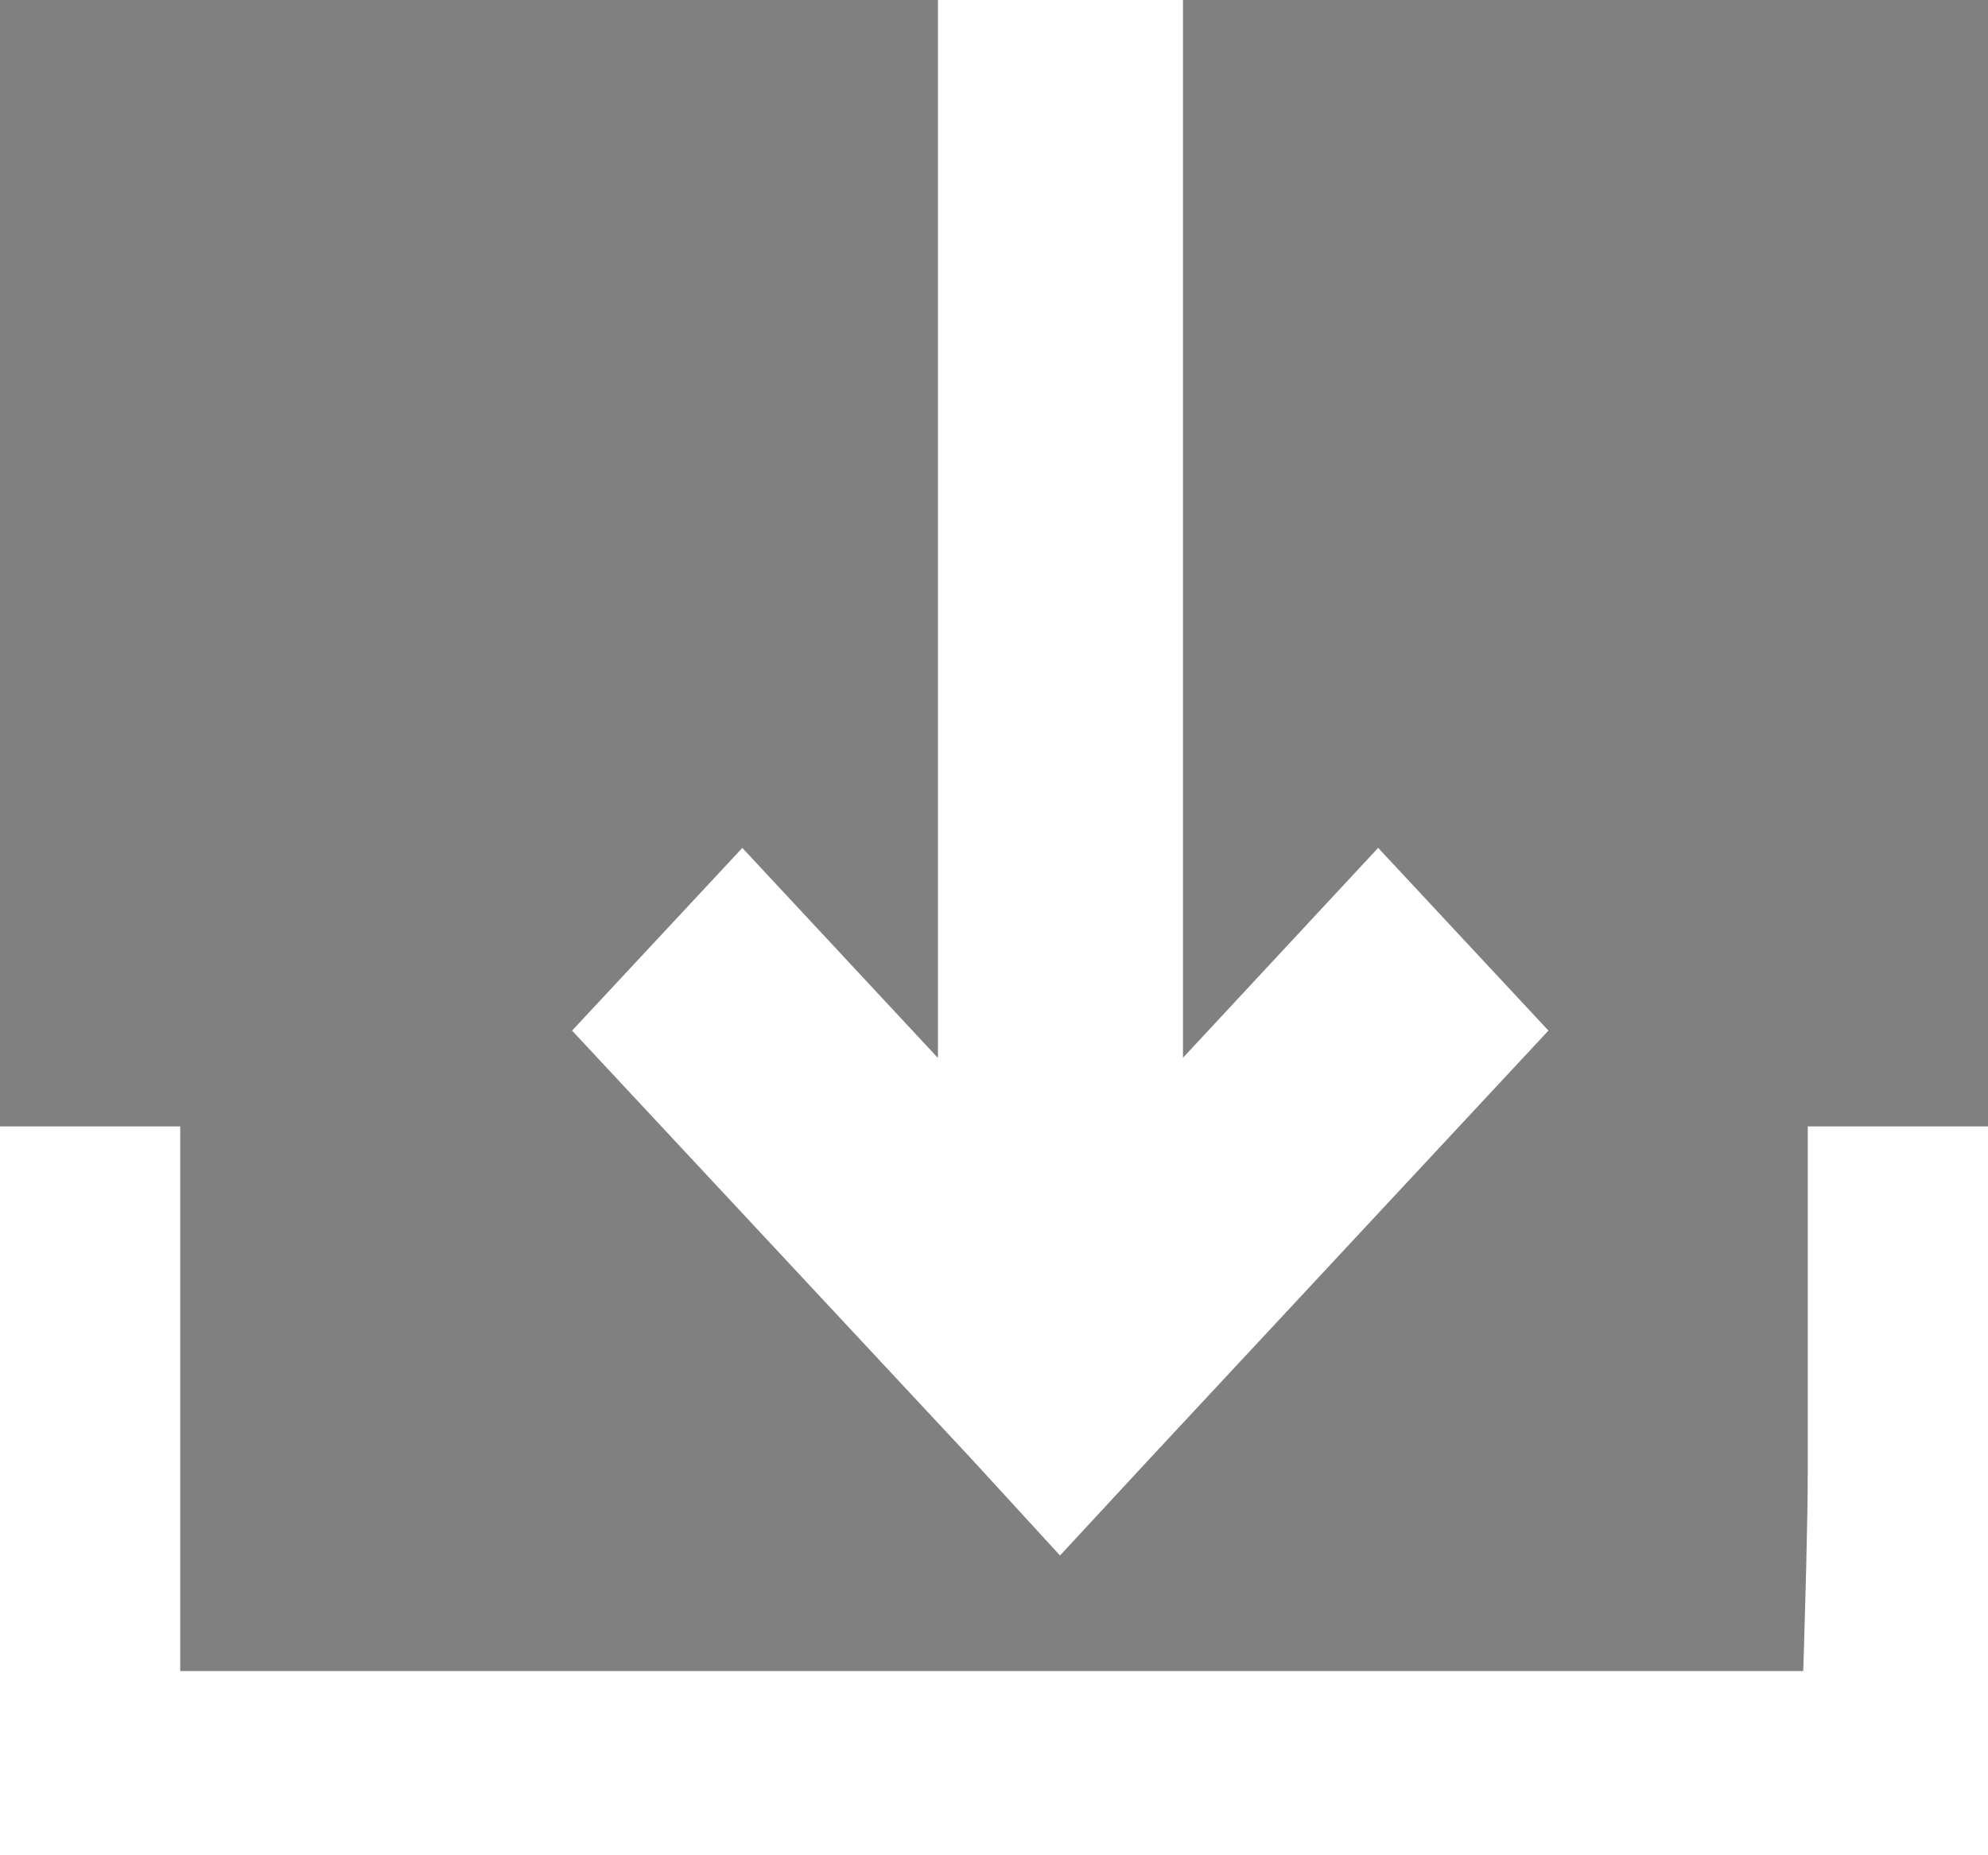
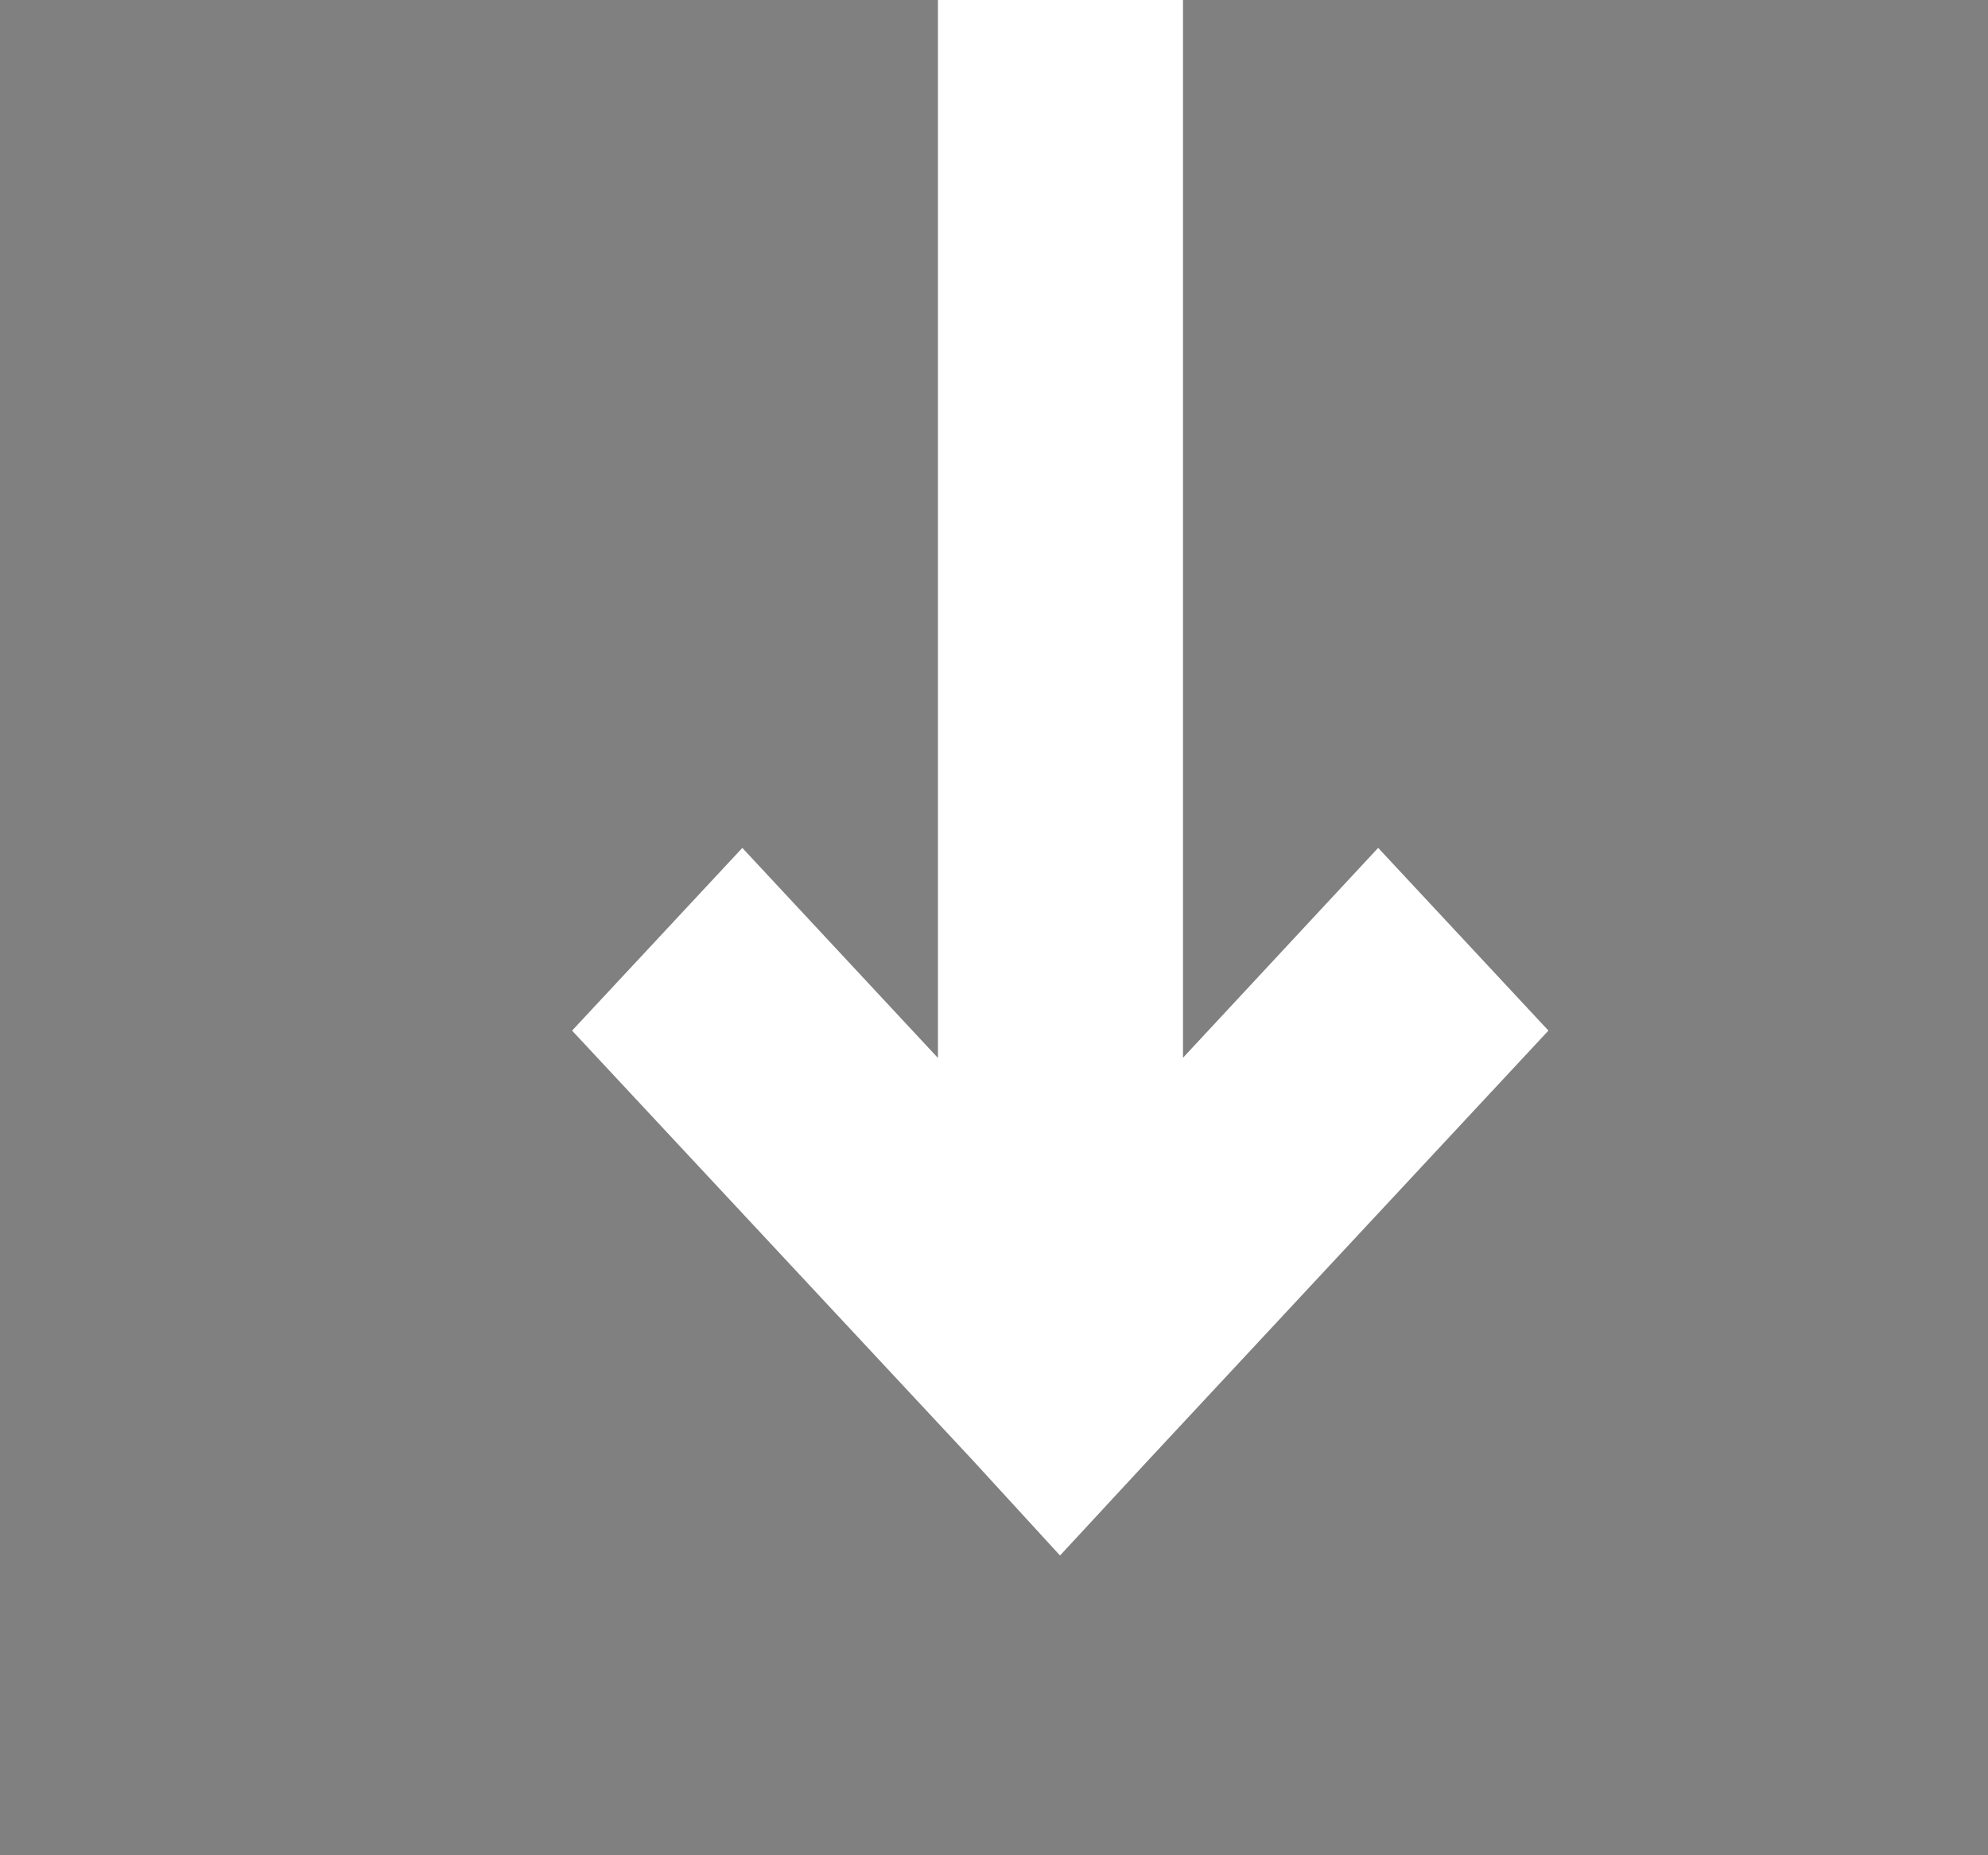
<svg xmlns="http://www.w3.org/2000/svg" width="15px" height="14px" viewBox="0 0 15 14" version="1.1">
  <rect x="0" y="0" width="15" height="14" fill="#808080" stroke="none" />
  <title stroke="#ffffff">2D9F78DC-9105-4C3C-BDF8-67DF9FB4DB22</title>
  <desc stroke="#ffffff">Created with sketchtool.</desc>
  <g id="Dashboard" stroke="#ffffff" stroke-width="1" fill="none" fill-rule="evenodd">
    <g id="Dashboard-All-Components" transform="translate(-1056, -1062)" fill="#0A2D5A" stroke="#ffffff">
      <g id="Table-Products" transform="translate(251, 1060)" stroke="#ffffff">
        <g id="Icon/Download" transform="translate(805, 2)" stroke="#ffffff">
          <g id="download" stroke="#ffffff">
-             <path d="M14.14,9 L14.14,11.115 C14.14,11.441 14.124,12.106 14.09,13.11 C13.232,13.11 12.607,13.11 12.215,13.11 L2.785,13.11 C2.427,13.11 1.785,13.11 0.86,13.11 C0.86,12.141 0.86,11.476 0.86,11.115 L0.86,9 L0,9 L0,11.115 C0,11.658 0,12.619 0,14 C1.357,14 2.285,14 2.785,14 L12.215,14 C12.727,14 13.656,14 15,14 C15,12.606 15,11.645 15,11.115 L15,9 L14.14,9 Z" id="Path" stroke="#ffffff" />
            <polygon id="Path" points="7.703 10.676 8 11 8.3 10.676 11 7.777 10.399 7.132 8.426 9.254 8.426 0 7.577 0 7.577 9.254 5.601 7.132 5 7.777" stroke="#ffffff" />
          </g>
        </g>
      </g>
    </g>
  </g>
</svg>